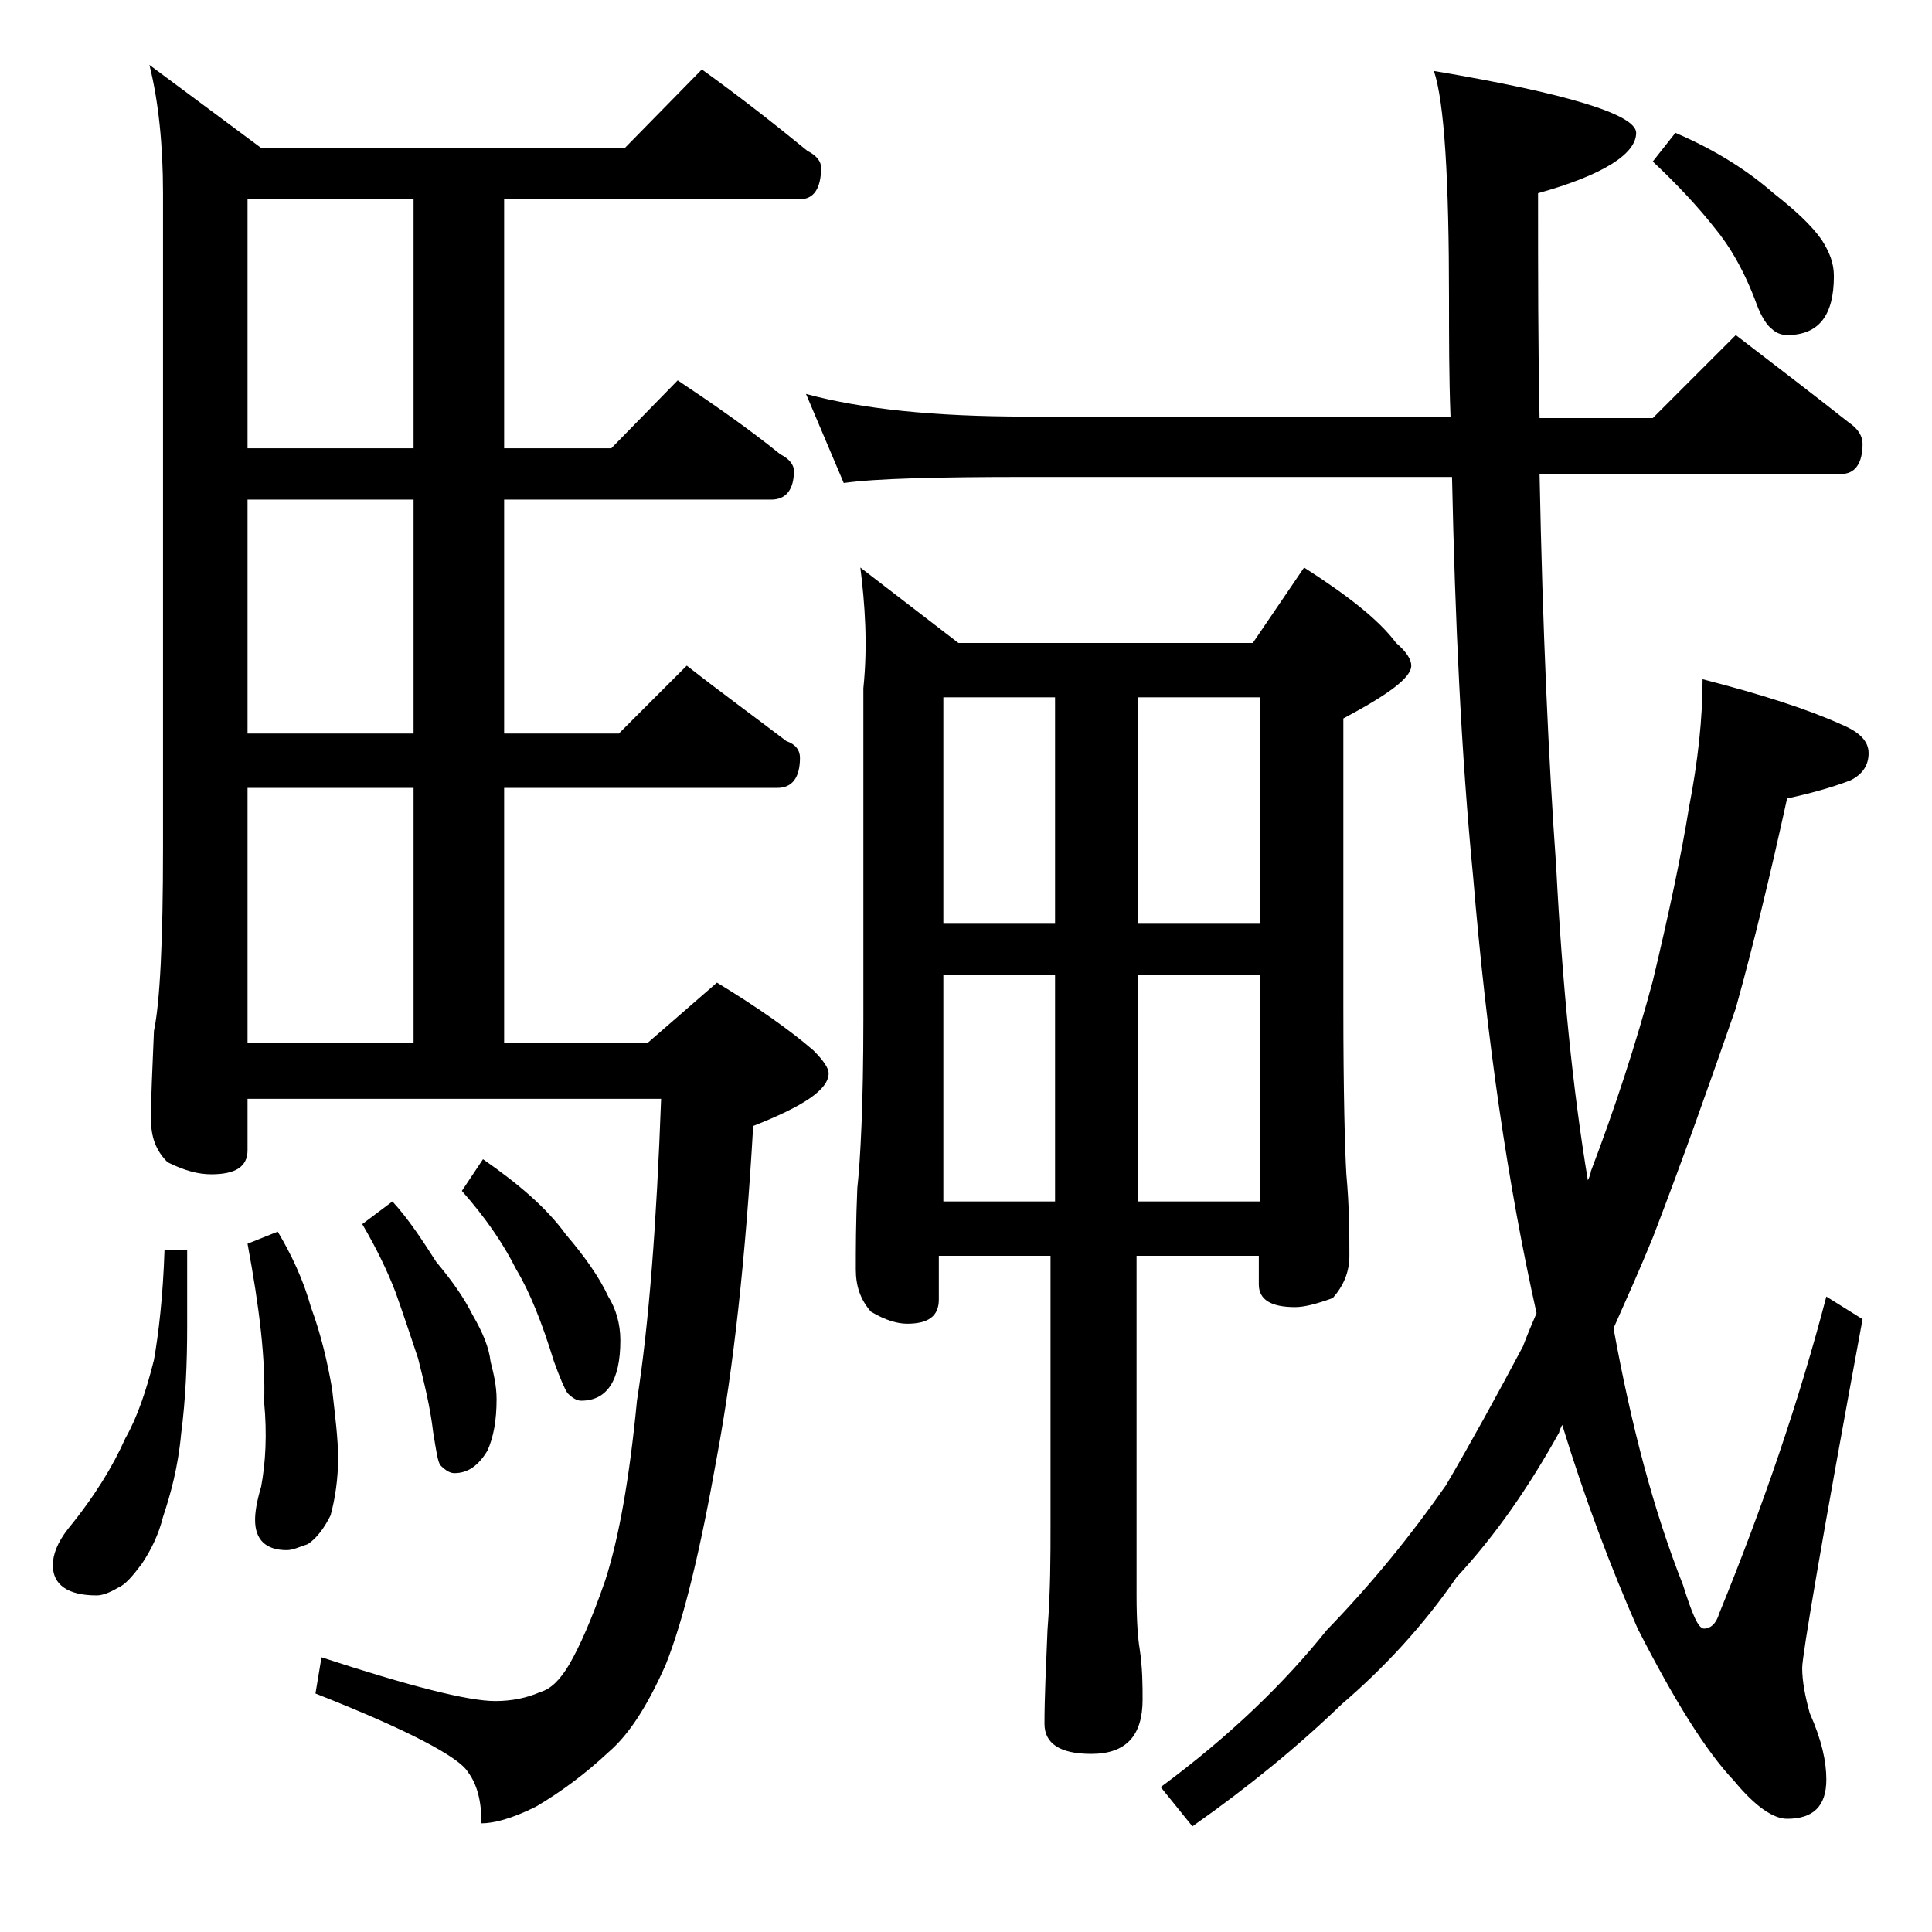
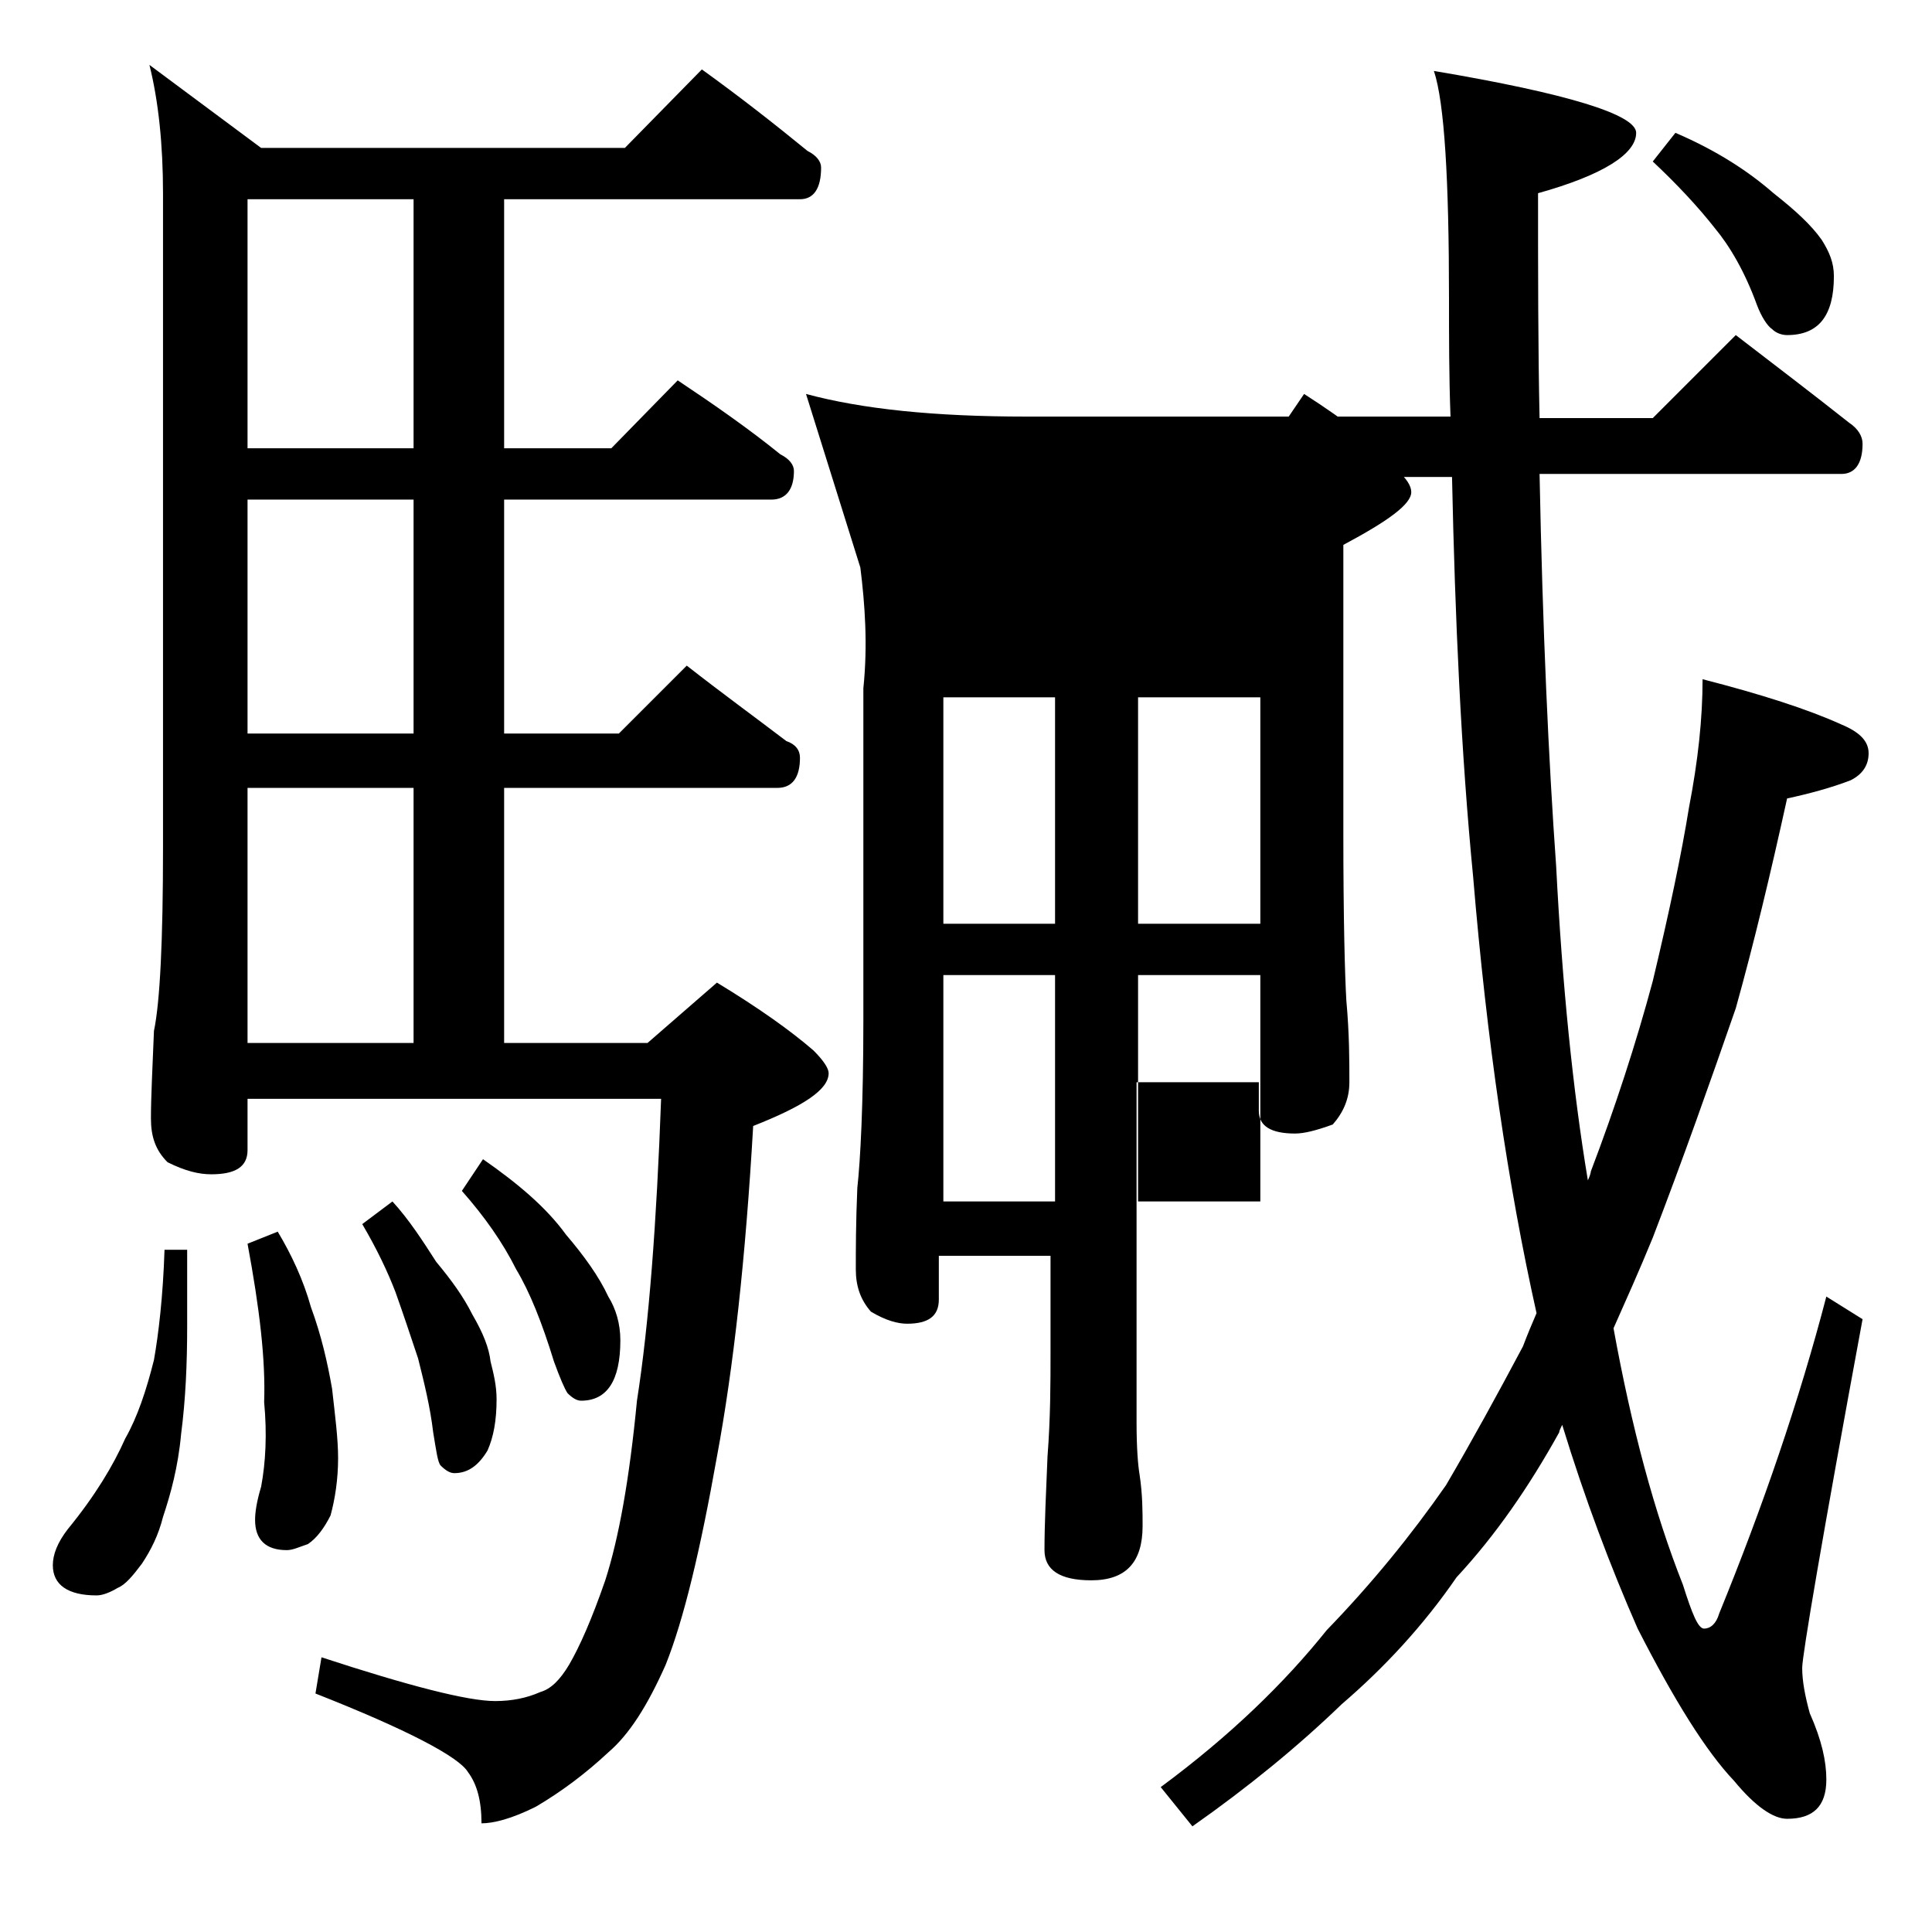
<svg xmlns="http://www.w3.org/2000/svg" version="1.1" id="Layer_1" x="0px" y="0px" viewBox="0 0 128 128" enable-background="new 0 0 128 128" xml:space="preserve">
-   <path d="M10.9,82.8h1.5v5.1c0,2.4-0.1,4.8-0.4,7.1c-0.2,2.2-0.7,4-1.2,5.5c-0.3,1.2-0.8,2.2-1.4,3.1c-0.6,0.8-1.1,1.4-1.6,1.6  c-0.5,0.3-1,0.5-1.4,0.5c-1.9,0-2.9-0.7-2.9-2c0-0.7,0.3-1.5,1-2.4c1.8-2.2,3-4.2,3.8-6c0.8-1.4,1.4-3.2,1.9-5.2  C10.5,88.4,10.8,85.9,10.9,82.8z M46.5,4.6c2.5,1.8,4.8,3.6,7,5.4c0.6,0.3,0.9,0.7,0.9,1.1c0,1.4-0.5,2.1-1.4,2.1H33.4v16.5h7.1  l4.4-4.5c2.4,1.6,4.7,3.2,6.8,4.9c0.6,0.3,0.9,0.7,0.9,1.1c0,1.2-0.5,1.9-1.5,1.9H33.4v15.5H41l4.5-4.5c2.3,1.8,4.5,3.4,6.6,5  c0.6,0.2,0.9,0.6,0.9,1.1c0,1.3-0.5,2-1.5,2H33.4v16.9h9.5l4.6-4c2.8,1.7,4.9,3.2,6.4,4.5c0.7,0.7,1,1.2,1,1.5c0,1.1-1.7,2.2-5,3.5  c-0.5,8.7-1.3,16-2.4,21.9c-1.1,6.2-2.2,10.8-3.4,13.8c-1.2,2.7-2.4,4.6-3.8,5.8c-1.5,1.4-3.1,2.6-4.8,3.6c-1.6,0.8-2.8,1.1-3.6,1.1  c0-1.5-0.3-2.6-0.9-3.4c-0.6-1-4-2.8-10.1-5.2l0.4-2.4c5.8,1.9,9.7,2.9,11.5,2.9c1.1,0,2.1-0.2,3-0.6c0.7-0.2,1.3-0.8,1.9-1.8  c0.7-1.2,1.5-3,2.4-5.6c0.9-2.8,1.6-6.7,2.1-11.9c0.8-5.1,1.3-11.8,1.6-20H16.4v3.4c0,1.1-0.8,1.6-2.4,1.6c-0.8,0-1.7-0.2-2.9-0.8  c-0.8-0.8-1.1-1.7-1.1-2.9c0-1.4,0.1-3.3,0.2-5.8c0.4-1.9,0.6-6,0.6-12.1V12.8c0-3.2-0.3-6.1-0.9-8.5l7.4,5.5h24.1L46.5,4.6z   M27.4,29.8V13.2h-11v16.5H27.4z M27.4,48.6V33.1h-11v15.5H27.4z M16.4,69.1h11V52.2h-11V69.1z M18.4,81.6c0.9,1.5,1.7,3.2,2.2,5  c0.7,1.9,1.1,3.7,1.4,5.4c0.2,1.8,0.4,3.3,0.4,4.6c0,1.4-0.2,2.7-0.5,3.8c-0.4,0.8-0.9,1.5-1.5,1.9c-0.6,0.2-1,0.4-1.4,0.4  c-1.4,0-2.1-0.7-2.1-2c0-0.5,0.1-1.2,0.4-2.2c0.3-1.6,0.4-3.5,0.2-5.6c0.1-2.8-0.3-6.2-1.1-10.5L18.4,81.6z M26,79.6  c1.1,1.2,2,2.6,2.9,4c1,1.2,1.8,2.3,2.4,3.5c0.7,1.2,1.1,2.2,1.2,3.1c0.2,0.8,0.4,1.6,0.4,2.5c0,1.4-0.2,2.5-0.6,3.4  c-0.6,1-1.3,1.5-2.2,1.5c-0.3,0-0.6-0.2-0.9-0.5c-0.2-0.2-0.3-1-0.5-2.2c-0.2-1.7-0.6-3.3-1-4.9c-0.5-1.5-1-3-1.5-4.4  c-0.5-1.3-1.2-2.8-2.2-4.5L26,79.6z M32,76.8c2.3,1.6,4.2,3.2,5.5,5c1.2,1.4,2.2,2.8,2.8,4.1c0.5,0.8,0.8,1.8,0.8,2.9  c0,2.7-0.9,4-2.6,4c-0.3,0-0.6-0.2-0.9-0.5c-0.2-0.3-0.5-1-0.9-2.1c-0.8-2.6-1.6-4.6-2.5-6.1c-0.9-1.8-2.1-3.5-3.6-5.2L32,76.8z   M53.4,26.1c3.7,1,8.5,1.5,14.6,1.5h28.1C96,25,96,22.3,96,19.8c0-7.9-0.3-13-1-15.1c8.9,1.5,13.4,2.9,13.4,4.1c0,1.4-2.2,2.8-6.5,4  c0,5.3,0,10.3,0.1,14.9h7.5l5.5-5.5c2.6,2,5.1,3.9,7.5,5.8c0.6,0.4,0.9,0.9,0.9,1.4c0,1.3-0.5,2-1.4,2h-20c0.2,10.3,0.6,19,1.1,26  c0.4,7.8,1.1,14.8,2.1,20.8c0.1-0.2,0.2-0.5,0.2-0.6c1.6-4.2,3-8.5,4.1-12.6c1.1-4.6,1.9-8.4,2.4-11.5c0.6-3.1,0.9-5.9,0.9-8.5  c3.9,1,7,2,9.2,3c1.2,0.5,1.8,1.1,1.8,1.9c0,0.8-0.4,1.4-1.2,1.8c-1.3,0.5-2.8,0.9-4.2,1.2c-1.1,5-2.2,9.6-3.4,13.9  c-1.7,4.9-3.5,10-5.5,15.2c-0.9,2.2-1.8,4.2-2.6,6c1.2,6.6,2.7,12.2,4.6,17c0.6,1.9,1,2.9,1.4,2.9c0.4,0,0.8-0.3,1-1  c2.9-7.1,5.3-14.1,7.1-21l2.4,1.5c-2.7,14.6-4,22.3-4,23.1c0,0.9,0.2,1.9,0.5,3c0.8,1.8,1.1,3.2,1.1,4.4c0,1.8-0.9,2.6-2.6,2.6  c-0.9,0-2.1-0.8-3.5-2.5c-1.9-2-4-5.4-6.4-10.1c-1.8-4.1-3.5-8.6-5-13.5c-0.1,0.2-0.2,0.4-0.2,0.5c-2,3.6-4.2,6.8-6.8,9.6  c-2.2,3.2-4.8,6-7.6,8.4c-2.9,2.8-6.2,5.5-9.9,8.1l-2.1-2.6c4.6-3.4,8.2-6.9,11-10.4c3-3.1,5.6-6.3,7.9-9.6c1.7-2.9,3.4-6,5.1-9.2  c0.3-0.8,0.6-1.5,0.9-2.2c-1.9-8.5-3.3-18.1-4.2-28.9c-0.8-8.2-1.2-17.1-1.4-26.5H68c-5.9,0-10,0.1-12.1,0.4L53.4,26.1z M57,37.6  l6.5,5H83l3.4-5c2.8,1.8,4.9,3.4,6.1,5c0.7,0.6,1,1.1,1,1.5c0,0.8-1.5,1.9-4.5,3.5v19.1c0,5.7,0.1,9.4,0.2,11.1  c0.2,2.2,0.2,4,0.2,5.4c0,1.1-0.4,2-1.1,2.8c-1.1,0.4-1.9,0.6-2.5,0.6c-1.6,0-2.4-0.5-2.4-1.5v-1.9h-8.1v22.5c0,1.8,0.1,2.9,0.2,3.5  c0.2,1.3,0.2,2.5,0.2,3.4c0,2.4-1.1,3.6-3.4,3.6c-2.1,0-3.1-0.7-3.1-2c0-1.7,0.1-3.8,0.2-6.2c0.2-2.6,0.2-4.9,0.2-6.9V83.2h-7.4v2.9  c0,1.1-0.7,1.6-2.1,1.6c-0.6,0-1.4-0.2-2.4-0.8c-0.7-0.8-1-1.7-1-2.8c0-1.3,0-3.1,0.1-5.4c0.2-1.8,0.4-5.5,0.4-11.1v-22  C57.5,42.7,57.3,40,57,37.6z M62.5,61.2h7.4v-15h-7.4V61.2z M62.5,79.6h7.4v-15h-7.4V79.6z M75.4,46.2v15h8.1v-15H75.4z M75.4,64.6  v15h8.1v-15H75.4z M111,8.8c2.8,1.2,4.9,2.6,6.5,4c1.4,1.1,2.5,2.1,3.2,3.1c0.5,0.8,0.8,1.5,0.8,2.4c0,2.6-1,3.9-3.1,3.9  c-0.3,0-0.7-0.1-1-0.4c-0.3-0.2-0.7-0.8-1-1.6c-0.8-2.2-1.8-3.9-2.8-5.1c-1.1-1.4-2.5-2.9-4.1-4.4L111,8.8z" />
+   <path d="M10.9,82.8h1.5v5.1c0,2.4-0.1,4.8-0.4,7.1c-0.2,2.2-0.7,4-1.2,5.5c-0.3,1.2-0.8,2.2-1.4,3.1c-0.6,0.8-1.1,1.4-1.6,1.6  c-0.5,0.3-1,0.5-1.4,0.5c-1.9,0-2.9-0.7-2.9-2c0-0.7,0.3-1.5,1-2.4c1.8-2.2,3-4.2,3.8-6c0.8-1.4,1.4-3.2,1.9-5.2  C10.5,88.4,10.8,85.9,10.9,82.8z M46.5,4.6c2.5,1.8,4.8,3.6,7,5.4c0.6,0.3,0.9,0.7,0.9,1.1c0,1.4-0.5,2.1-1.4,2.1H33.4v16.5h7.1  l4.4-4.5c2.4,1.6,4.7,3.2,6.8,4.9c0.6,0.3,0.9,0.7,0.9,1.1c0,1.2-0.5,1.9-1.5,1.9H33.4v15.5H41l4.5-4.5c2.3,1.8,4.5,3.4,6.6,5  c0.6,0.2,0.9,0.6,0.9,1.1c0,1.3-0.5,2-1.5,2H33.4v16.9h9.5l4.6-4c2.8,1.7,4.9,3.2,6.4,4.5c0.7,0.7,1,1.2,1,1.5c0,1.1-1.7,2.2-5,3.5  c-0.5,8.7-1.3,16-2.4,21.9c-1.1,6.2-2.2,10.8-3.4,13.8c-1.2,2.7-2.4,4.6-3.8,5.8c-1.5,1.4-3.1,2.6-4.8,3.6c-1.6,0.8-2.8,1.1-3.6,1.1  c0-1.5-0.3-2.6-0.9-3.4c-0.6-1-4-2.8-10.1-5.2l0.4-2.4c5.8,1.9,9.7,2.9,11.5,2.9c1.1,0,2.1-0.2,3-0.6c0.7-0.2,1.3-0.8,1.9-1.8  c0.7-1.2,1.5-3,2.4-5.6c0.9-2.8,1.6-6.7,2.1-11.9c0.8-5.1,1.3-11.8,1.6-20H16.4v3.4c0,1.1-0.8,1.6-2.4,1.6c-0.8,0-1.7-0.2-2.9-0.8  c-0.8-0.8-1.1-1.7-1.1-2.9c0-1.4,0.1-3.3,0.2-5.8c0.4-1.9,0.6-6,0.6-12.1V12.8c0-3.2-0.3-6.1-0.9-8.5l7.4,5.5h24.1L46.5,4.6z   M27.4,29.8V13.2h-11v16.5H27.4z M27.4,48.6V33.1h-11v15.5H27.4z M16.4,69.1h11V52.2h-11V69.1z M18.4,81.6c0.9,1.5,1.7,3.2,2.2,5  c0.7,1.9,1.1,3.7,1.4,5.4c0.2,1.8,0.4,3.3,0.4,4.6c0,1.4-0.2,2.7-0.5,3.8c-0.4,0.8-0.9,1.5-1.5,1.9c-0.6,0.2-1,0.4-1.4,0.4  c-1.4,0-2.1-0.7-2.1-2c0-0.5,0.1-1.2,0.4-2.2c0.3-1.6,0.4-3.5,0.2-5.6c0.1-2.8-0.3-6.2-1.1-10.5L18.4,81.6z M26,79.6  c1.1,1.2,2,2.6,2.9,4c1,1.2,1.8,2.3,2.4,3.5c0.7,1.2,1.1,2.2,1.2,3.1c0.2,0.8,0.4,1.6,0.4,2.5c0,1.4-0.2,2.5-0.6,3.4  c-0.6,1-1.3,1.5-2.2,1.5c-0.3,0-0.6-0.2-0.9-0.5c-0.2-0.2-0.3-1-0.5-2.2c-0.2-1.7-0.6-3.3-1-4.9c-0.5-1.5-1-3-1.5-4.4  c-0.5-1.3-1.2-2.8-2.2-4.5L26,79.6z M32,76.8c2.3,1.6,4.2,3.2,5.5,5c1.2,1.4,2.2,2.8,2.8,4.1c0.5,0.8,0.8,1.8,0.8,2.9  c0,2.7-0.9,4-2.6,4c-0.3,0-0.6-0.2-0.9-0.5c-0.2-0.3-0.5-1-0.9-2.1c-0.8-2.6-1.6-4.6-2.5-6.1c-0.9-1.8-2.1-3.5-3.6-5.2L32,76.8z   M53.4,26.1c3.7,1,8.5,1.5,14.6,1.5h28.1C96,25,96,22.3,96,19.8c0-7.9-0.3-13-1-15.1c8.9,1.5,13.4,2.9,13.4,4.1c0,1.4-2.2,2.8-6.5,4  c0,5.3,0,10.3,0.1,14.9h7.5l5.5-5.5c2.6,2,5.1,3.9,7.5,5.8c0.6,0.4,0.9,0.9,0.9,1.4c0,1.3-0.5,2-1.4,2h-20c0.2,10.3,0.6,19,1.1,26  c0.4,7.8,1.1,14.8,2.1,20.8c0.1-0.2,0.2-0.5,0.2-0.6c1.6-4.2,3-8.5,4.1-12.6c1.1-4.6,1.9-8.4,2.4-11.5c0.6-3.1,0.9-5.9,0.9-8.5  c3.9,1,7,2,9.2,3c1.2,0.5,1.8,1.1,1.8,1.9c0,0.8-0.4,1.4-1.2,1.8c-1.3,0.5-2.8,0.9-4.2,1.2c-1.1,5-2.2,9.6-3.4,13.9  c-1.7,4.9-3.5,10-5.5,15.2c-0.9,2.2-1.8,4.2-2.6,6c1.2,6.6,2.7,12.2,4.6,17c0.6,1.9,1,2.9,1.4,2.9c0.4,0,0.8-0.3,1-1  c2.9-7.1,5.3-14.1,7.1-21l2.4,1.5c-2.7,14.6-4,22.3-4,23.1c0,0.9,0.2,1.9,0.5,3c0.8,1.8,1.1,3.2,1.1,4.4c0,1.8-0.9,2.6-2.6,2.6  c-0.9,0-2.1-0.8-3.5-2.5c-1.9-2-4-5.4-6.4-10.1c-1.8-4.1-3.5-8.6-5-13.5c-0.1,0.2-0.2,0.4-0.2,0.5c-2,3.6-4.2,6.8-6.8,9.6  c-2.2,3.2-4.8,6-7.6,8.4c-2.9,2.8-6.2,5.5-9.9,8.1l-2.1-2.6c4.6-3.4,8.2-6.9,11-10.4c3-3.1,5.6-6.3,7.9-9.6c1.7-2.9,3.4-6,5.1-9.2  c0.3-0.8,0.6-1.5,0.9-2.2c-1.9-8.5-3.3-18.1-4.2-28.9c-0.8-8.2-1.2-17.1-1.4-26.5H68c-5.9,0-10,0.1-12.1,0.4L53.4,26.1z l6.5,5H83l3.4-5c2.8,1.8,4.9,3.4,6.1,5c0.7,0.6,1,1.1,1,1.5c0,0.8-1.5,1.9-4.5,3.5v19.1c0,5.7,0.1,9.4,0.2,11.1  c0.2,2.2,0.2,4,0.2,5.4c0,1.1-0.4,2-1.1,2.8c-1.1,0.4-1.9,0.6-2.5,0.6c-1.6,0-2.4-0.5-2.4-1.5v-1.9h-8.1v22.5c0,1.8,0.1,2.9,0.2,3.5  c0.2,1.3,0.2,2.5,0.2,3.4c0,2.4-1.1,3.6-3.4,3.6c-2.1,0-3.1-0.7-3.1-2c0-1.7,0.1-3.8,0.2-6.2c0.2-2.6,0.2-4.9,0.2-6.9V83.2h-7.4v2.9  c0,1.1-0.7,1.6-2.1,1.6c-0.6,0-1.4-0.2-2.4-0.8c-0.7-0.8-1-1.7-1-2.8c0-1.3,0-3.1,0.1-5.4c0.2-1.8,0.4-5.5,0.4-11.1v-22  C57.5,42.7,57.3,40,57,37.6z M62.5,61.2h7.4v-15h-7.4V61.2z M62.5,79.6h7.4v-15h-7.4V79.6z M75.4,46.2v15h8.1v-15H75.4z M75.4,64.6  v15h8.1v-15H75.4z M111,8.8c2.8,1.2,4.9,2.6,6.5,4c1.4,1.1,2.5,2.1,3.2,3.1c0.5,0.8,0.8,1.5,0.8,2.4c0,2.6-1,3.9-3.1,3.9  c-0.3,0-0.7-0.1-1-0.4c-0.3-0.2-0.7-0.8-1-1.6c-0.8-2.2-1.8-3.9-2.8-5.1c-1.1-1.4-2.5-2.9-4.1-4.4L111,8.8z" />
</svg>